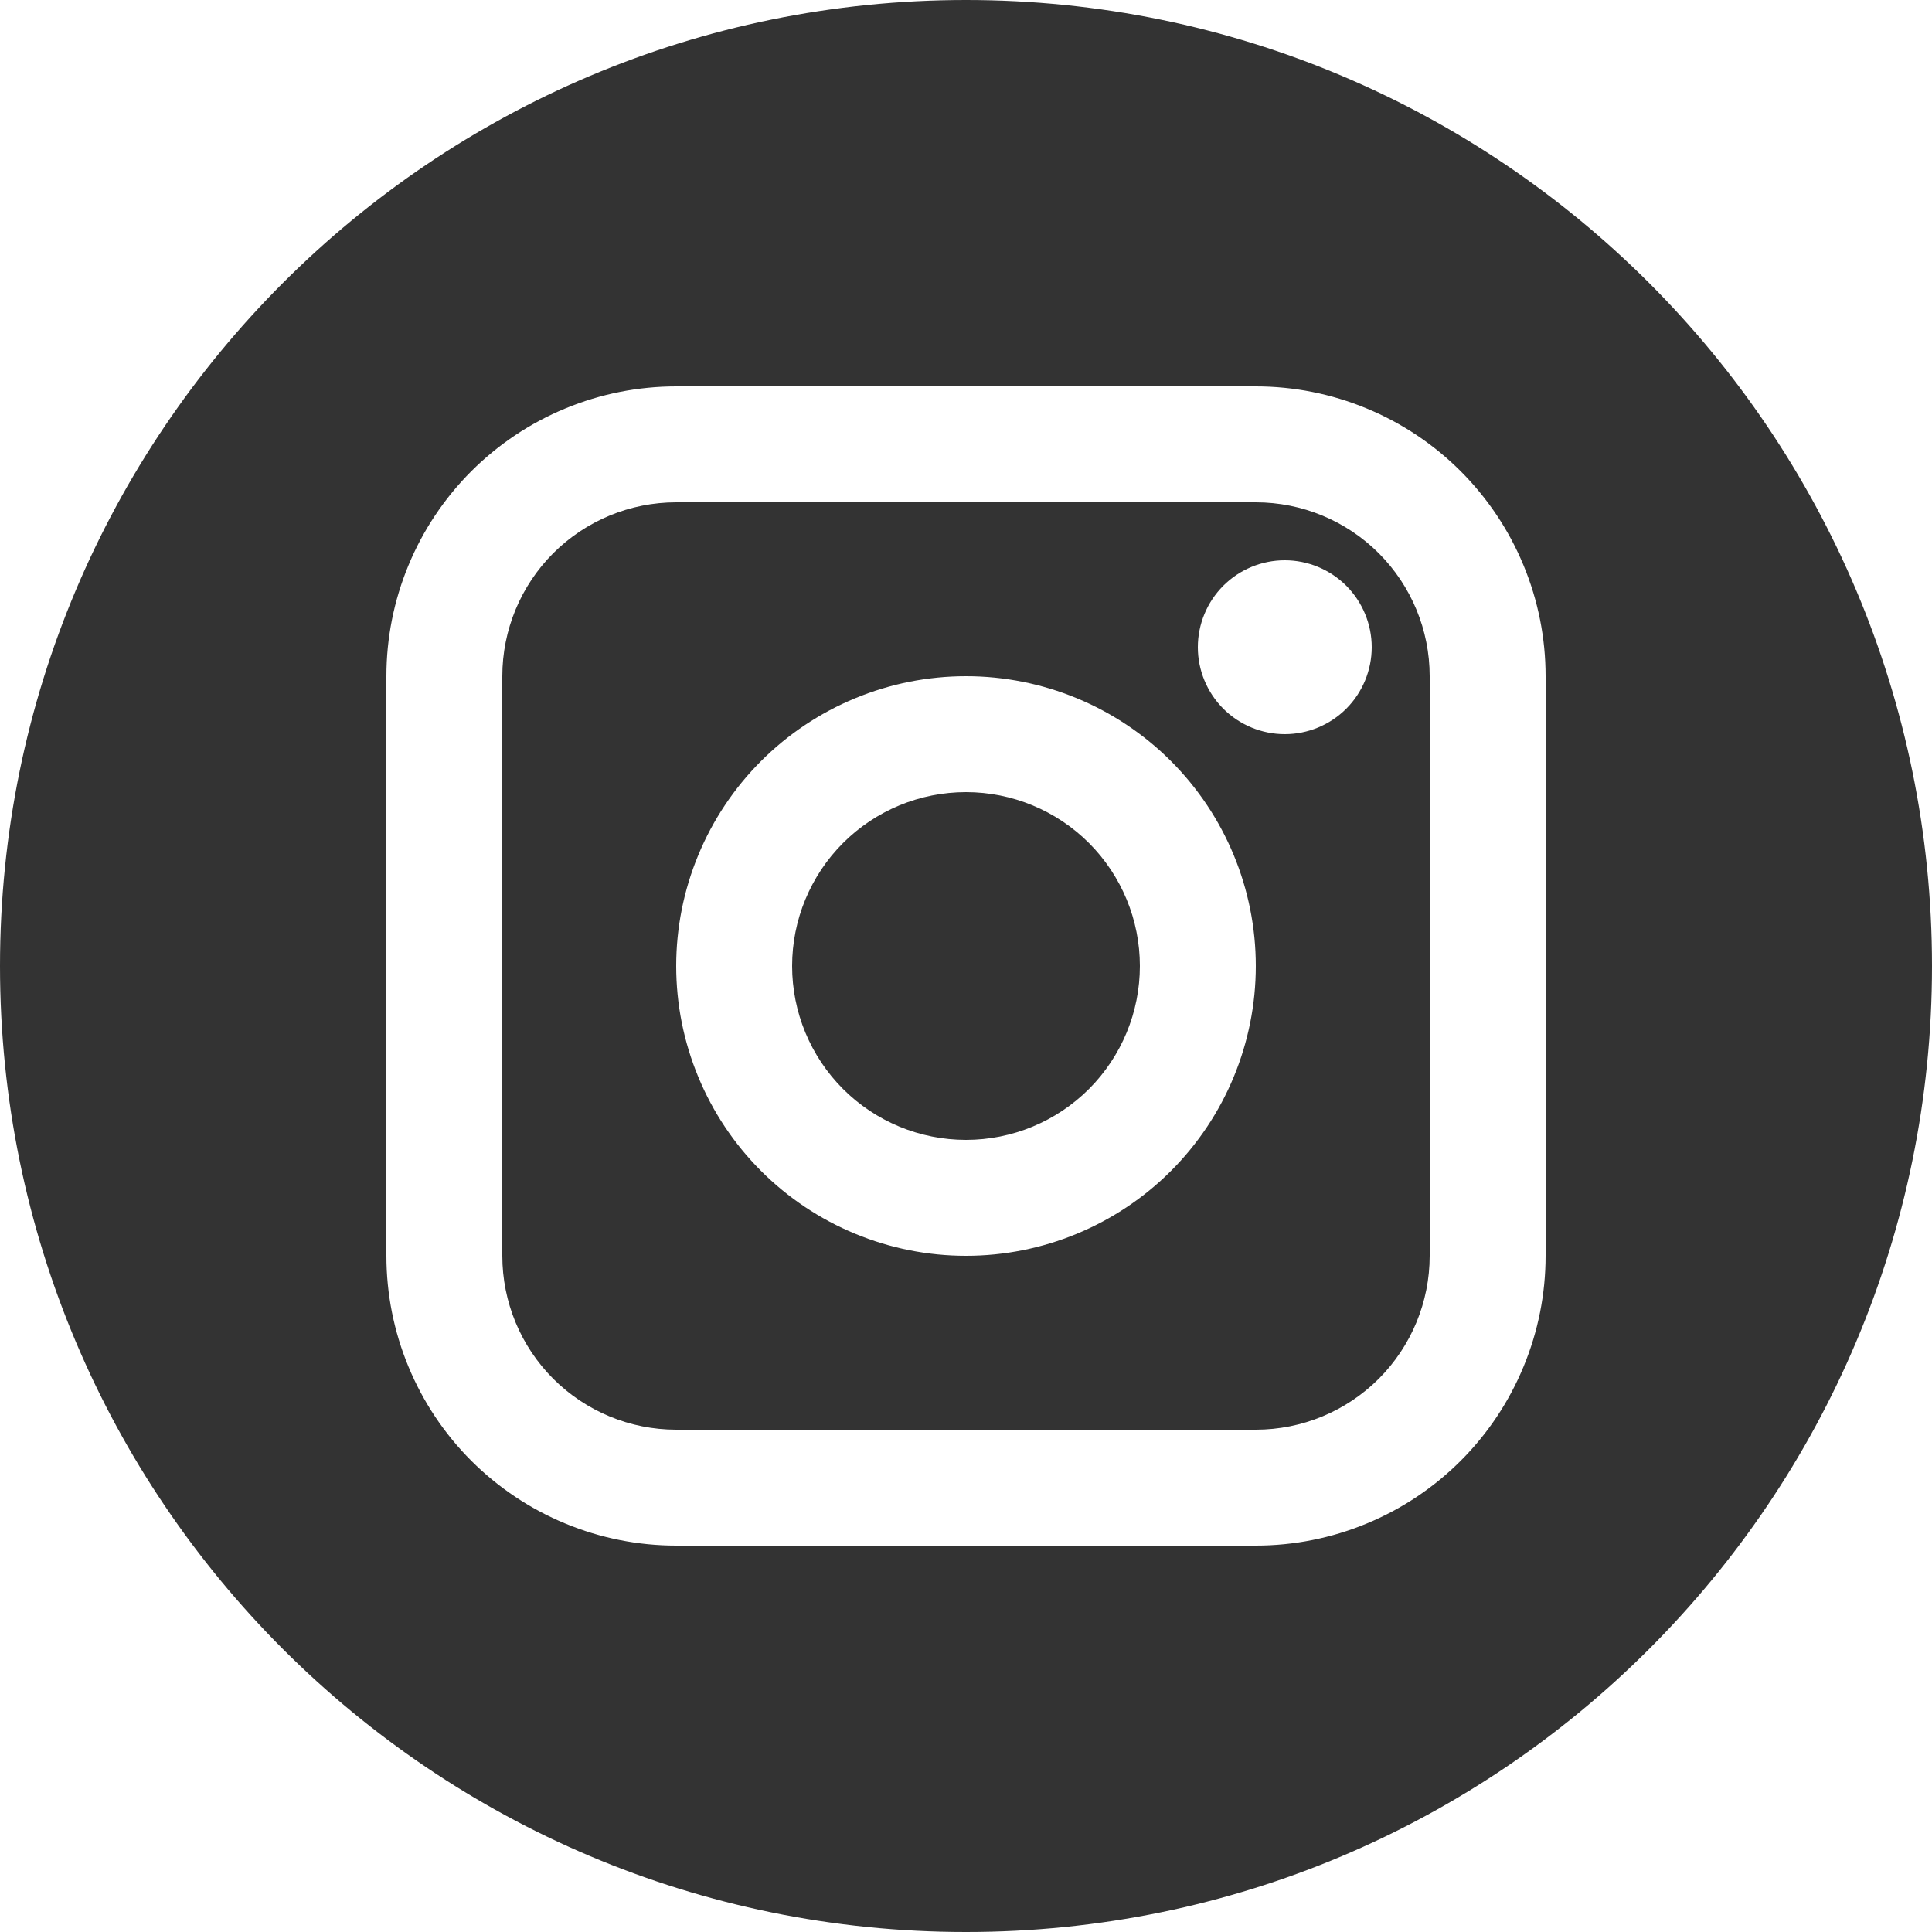
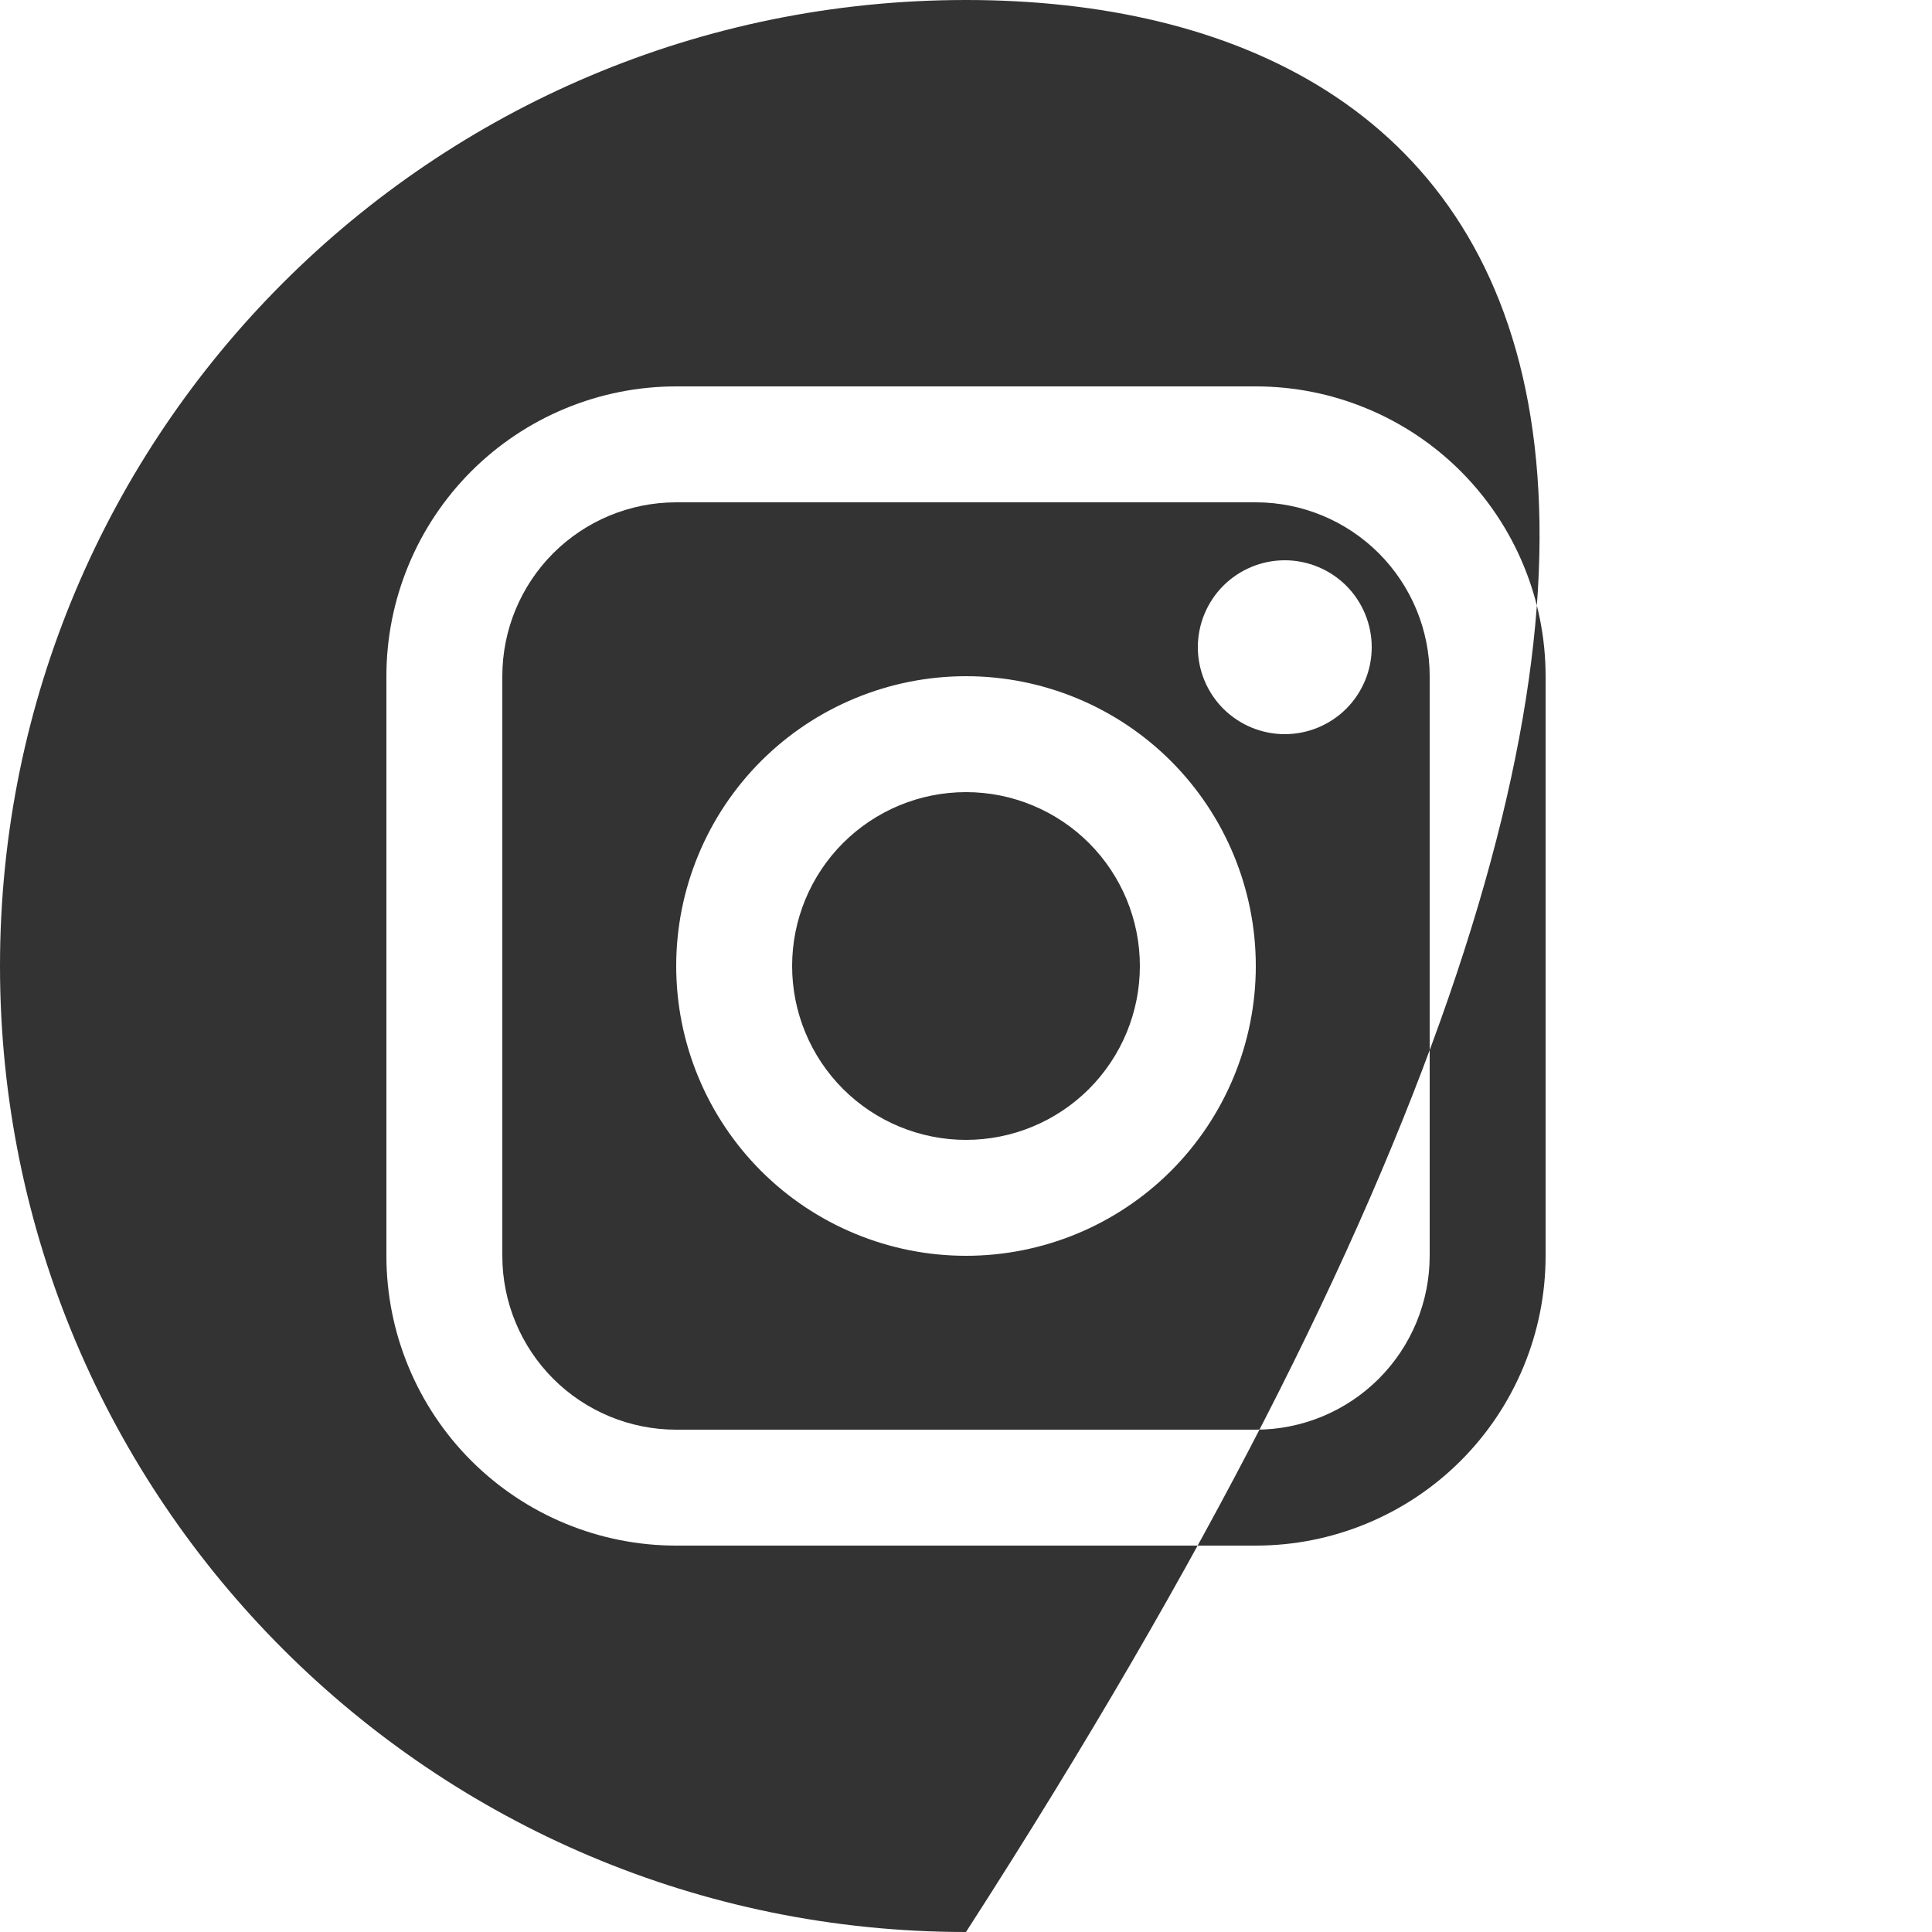
<svg xmlns="http://www.w3.org/2000/svg" width="40" height="40" viewBox="0 0 40 40" fill="none">
-   <path fill-rule="evenodd" clip-rule="evenodd" d="M20 40C31.046 40 40 31.046 40 20C40 8.954 31.046 0 20 0C8.954 0 0 8.954 0 20C0 31.046 8.954 40 20 40ZM11.454 11.454C12.13 10.779 13.045 10.4 14 10.4H26C26.955 10.4 27.87 10.779 28.546 11.454C29.221 12.13 29.6 13.045 29.6 14V26C29.6 26.955 29.221 27.87 28.546 28.546C27.87 29.221 26.955 29.6 26 29.6H14C13.045 29.6 12.13 29.221 11.454 28.546C10.779 27.87 10.4 26.955 10.4 26V14C10.4 13.045 10.779 12.13 11.454 11.454ZM26 8H14C13.212 8 12.432 8.155 11.704 8.457C10.976 8.758 10.315 9.2 9.757 9.757C9.2 10.315 8.758 10.976 8.457 11.704C8.155 12.432 8 13.212 8 14V26C8 26.788 8.155 27.568 8.457 28.296C8.758 29.024 9.2 29.686 9.757 30.243C10.315 30.8 10.976 31.242 11.704 31.543C12.432 31.845 13.212 32 14 32H26C26.788 32 27.568 31.845 28.296 31.543C29.024 31.242 29.686 30.8 30.243 30.243C30.8 29.686 31.242 29.024 31.543 28.296C31.845 27.568 32 26.788 32 26V14C32 13.212 31.845 12.432 31.543 11.704C31.242 10.976 30.8 10.315 30.243 9.757C29.686 9.2 29.024 8.758 28.296 8.457C27.568 8.155 26.788 8 26 8ZM17.704 25.543C18.432 25.845 19.212 26 20 26C21.591 26 23.117 25.368 24.243 24.243C25.368 23.117 26 21.591 26 20C26 18.409 25.368 16.883 24.243 15.757C23.117 14.632 21.591 14 20 14C19.212 14 18.432 14.155 17.704 14.457C16.976 14.758 16.314 15.2 15.757 15.757C15.2 16.314 14.758 16.976 14.457 17.704C14.155 18.432 14 19.212 14 20C14 20.788 14.155 21.568 14.457 22.296C14.758 23.024 15.2 23.686 15.757 24.243C16.314 24.8 16.976 25.242 17.704 25.543ZM22.546 22.546C21.87 23.221 20.955 23.6 20 23.6C19.045 23.6 18.13 23.221 17.454 22.546C16.779 21.87 16.4 20.955 16.4 20C16.4 19.045 16.779 18.13 17.454 17.454C18.13 16.779 19.045 16.4 20 16.4C20.955 16.4 21.87 16.779 22.546 17.454C23.221 18.13 23.6 19.045 23.6 20C23.6 20.955 23.221 21.87 22.546 22.546ZM25.327 14.673C25.665 15.01 26.123 15.2 26.6 15.2C27.077 15.2 27.535 15.01 27.873 14.673C28.21 14.335 28.4 13.877 28.4 13.4C28.4 12.923 28.21 12.465 27.873 12.127C27.535 11.79 27.077 11.6 26.6 11.6C26.123 11.6 25.665 11.79 25.327 12.127C24.99 12.465 24.8 12.923 24.8 13.4C24.8 13.877 24.99 14.335 25.327 14.673Z" fill="#333333" />
+   <path fill-rule="evenodd" clip-rule="evenodd" d="M20 40C40 8.954 31.046 0 20 0C8.954 0 0 8.954 0 20C0 31.046 8.954 40 20 40ZM11.454 11.454C12.13 10.779 13.045 10.4 14 10.4H26C26.955 10.4 27.87 10.779 28.546 11.454C29.221 12.13 29.6 13.045 29.6 14V26C29.6 26.955 29.221 27.87 28.546 28.546C27.87 29.221 26.955 29.6 26 29.6H14C13.045 29.6 12.13 29.221 11.454 28.546C10.779 27.87 10.4 26.955 10.4 26V14C10.4 13.045 10.779 12.13 11.454 11.454ZM26 8H14C13.212 8 12.432 8.155 11.704 8.457C10.976 8.758 10.315 9.2 9.757 9.757C9.2 10.315 8.758 10.976 8.457 11.704C8.155 12.432 8 13.212 8 14V26C8 26.788 8.155 27.568 8.457 28.296C8.758 29.024 9.2 29.686 9.757 30.243C10.315 30.8 10.976 31.242 11.704 31.543C12.432 31.845 13.212 32 14 32H26C26.788 32 27.568 31.845 28.296 31.543C29.024 31.242 29.686 30.8 30.243 30.243C30.8 29.686 31.242 29.024 31.543 28.296C31.845 27.568 32 26.788 32 26V14C32 13.212 31.845 12.432 31.543 11.704C31.242 10.976 30.8 10.315 30.243 9.757C29.686 9.2 29.024 8.758 28.296 8.457C27.568 8.155 26.788 8 26 8ZM17.704 25.543C18.432 25.845 19.212 26 20 26C21.591 26 23.117 25.368 24.243 24.243C25.368 23.117 26 21.591 26 20C26 18.409 25.368 16.883 24.243 15.757C23.117 14.632 21.591 14 20 14C19.212 14 18.432 14.155 17.704 14.457C16.976 14.758 16.314 15.2 15.757 15.757C15.2 16.314 14.758 16.976 14.457 17.704C14.155 18.432 14 19.212 14 20C14 20.788 14.155 21.568 14.457 22.296C14.758 23.024 15.2 23.686 15.757 24.243C16.314 24.8 16.976 25.242 17.704 25.543ZM22.546 22.546C21.87 23.221 20.955 23.6 20 23.6C19.045 23.6 18.13 23.221 17.454 22.546C16.779 21.87 16.4 20.955 16.4 20C16.4 19.045 16.779 18.13 17.454 17.454C18.13 16.779 19.045 16.4 20 16.4C20.955 16.4 21.87 16.779 22.546 17.454C23.221 18.13 23.6 19.045 23.6 20C23.6 20.955 23.221 21.87 22.546 22.546ZM25.327 14.673C25.665 15.01 26.123 15.2 26.6 15.2C27.077 15.2 27.535 15.01 27.873 14.673C28.21 14.335 28.4 13.877 28.4 13.4C28.4 12.923 28.21 12.465 27.873 12.127C27.535 11.79 27.077 11.6 26.6 11.6C26.123 11.6 25.665 11.79 25.327 12.127C24.99 12.465 24.8 12.923 24.8 13.4C24.8 13.877 24.99 14.335 25.327 14.673Z" fill="#333333" />
</svg>